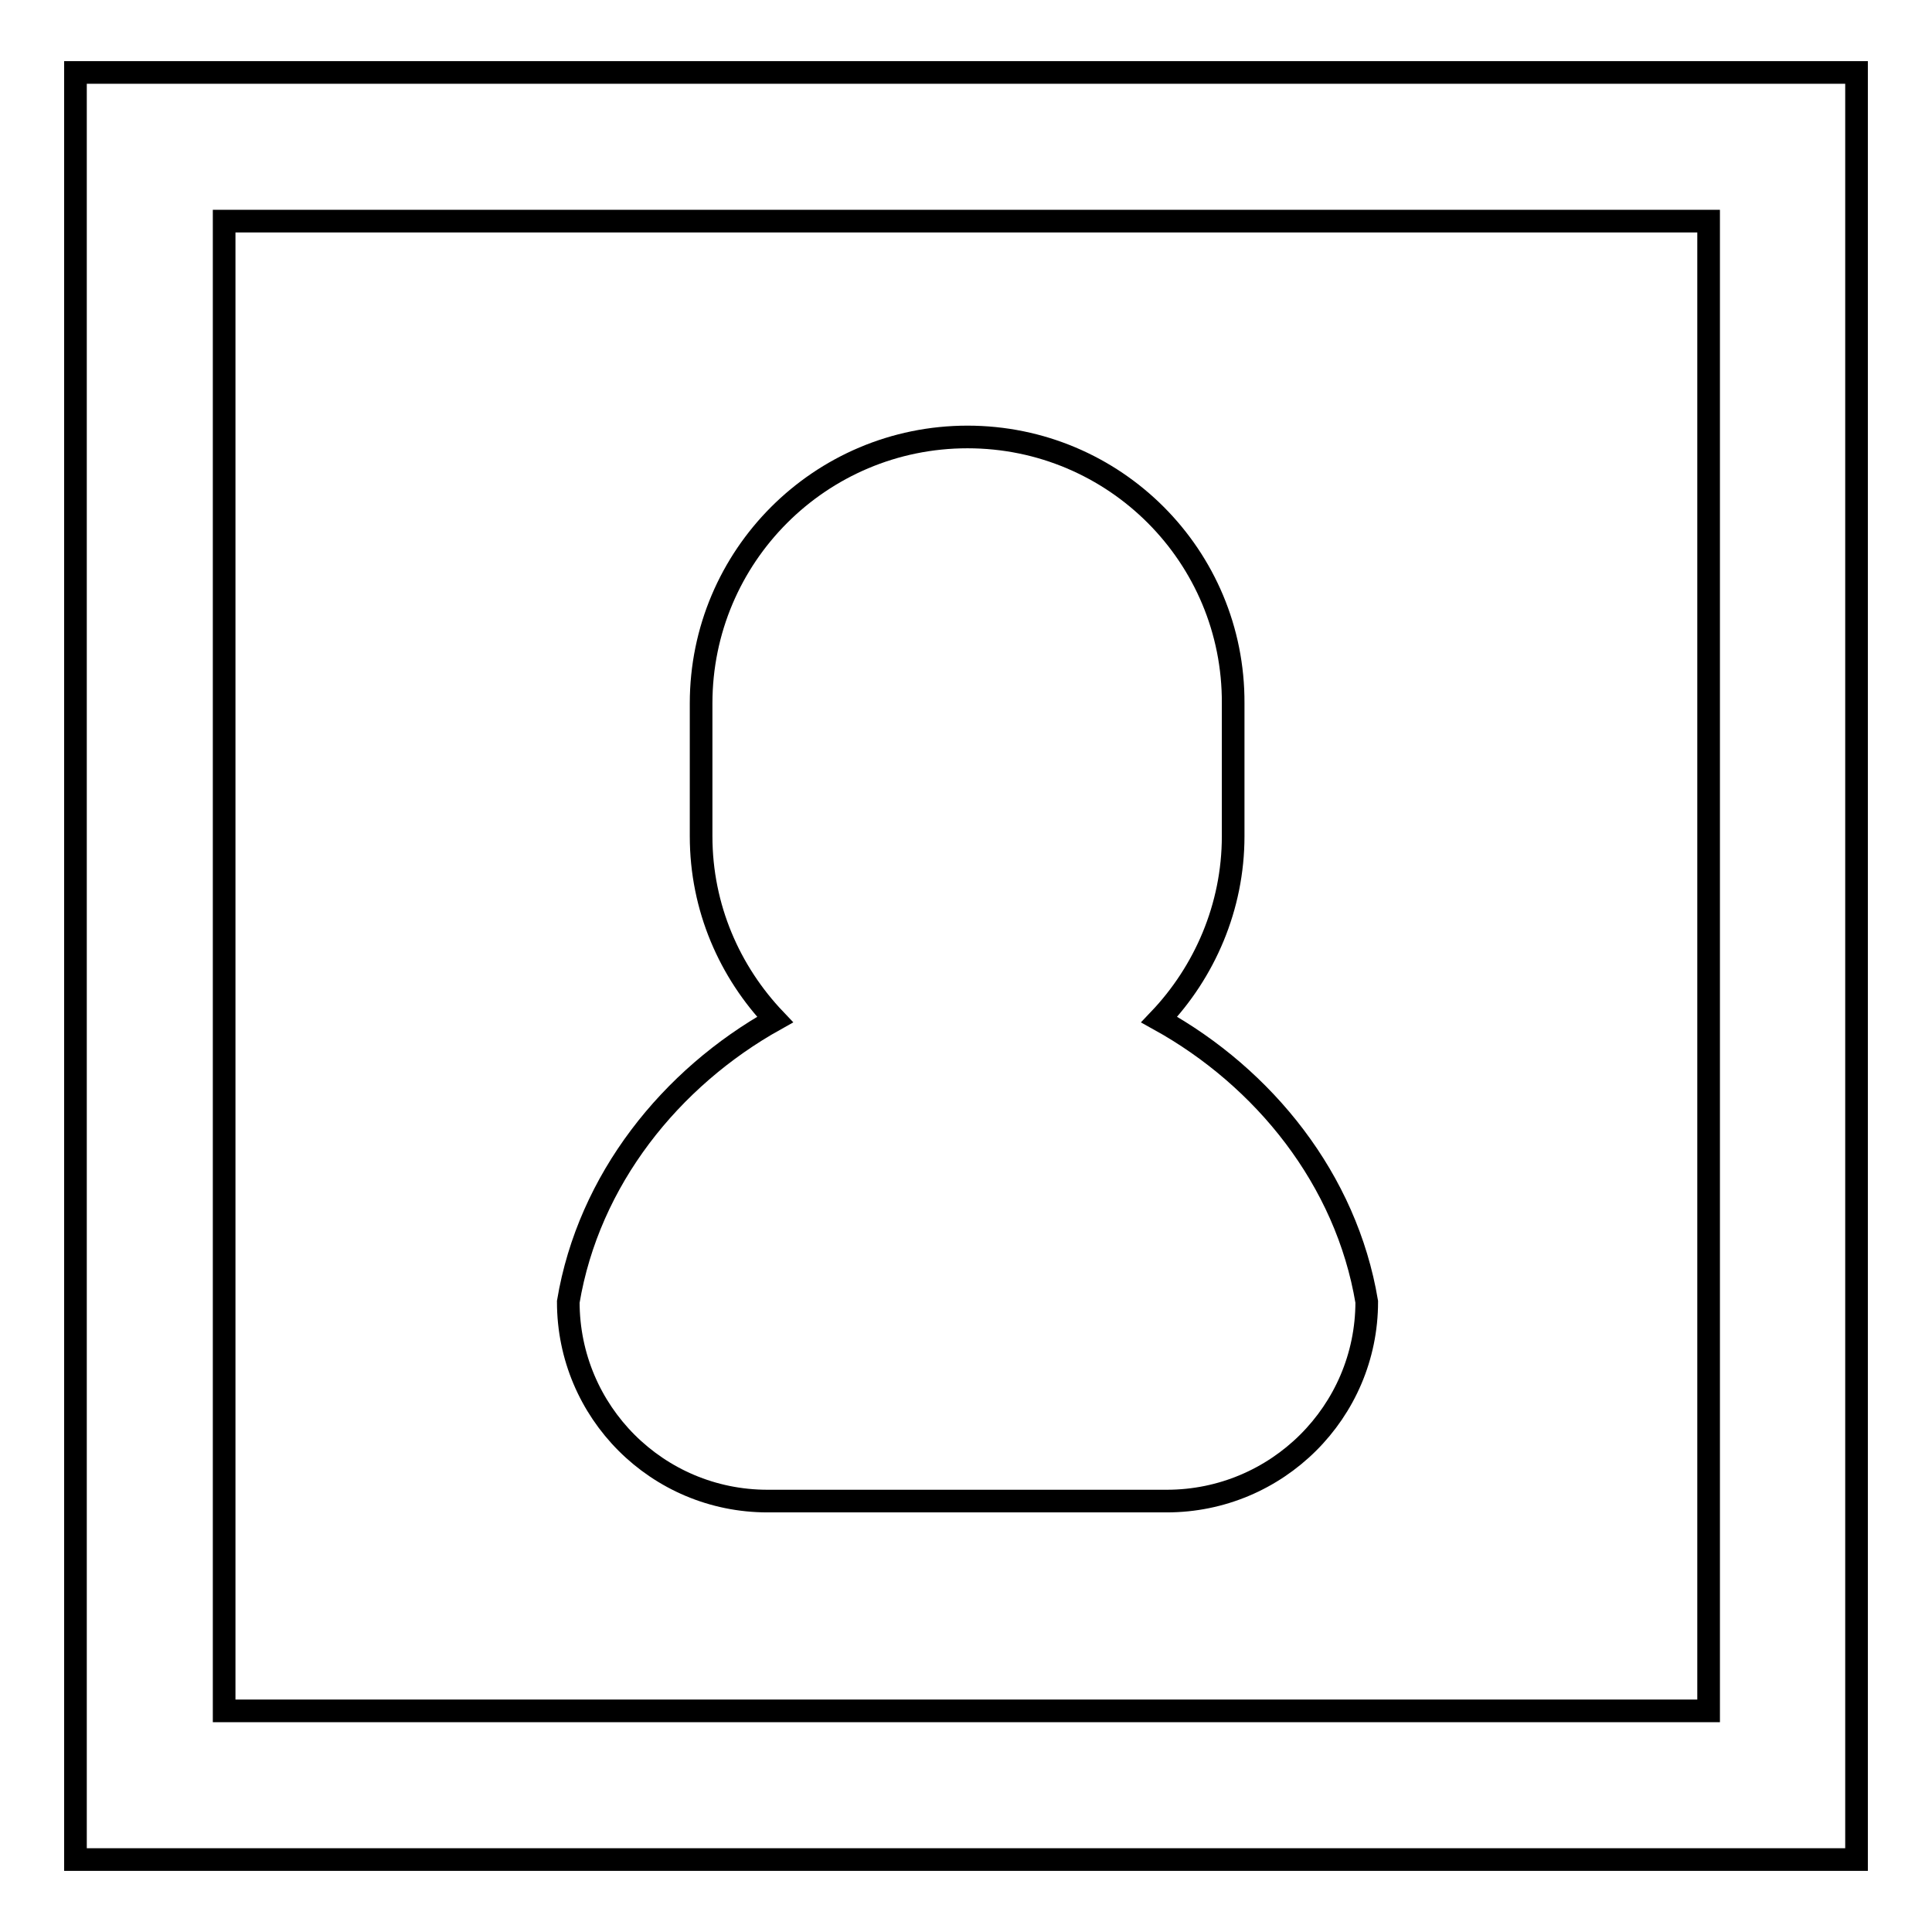
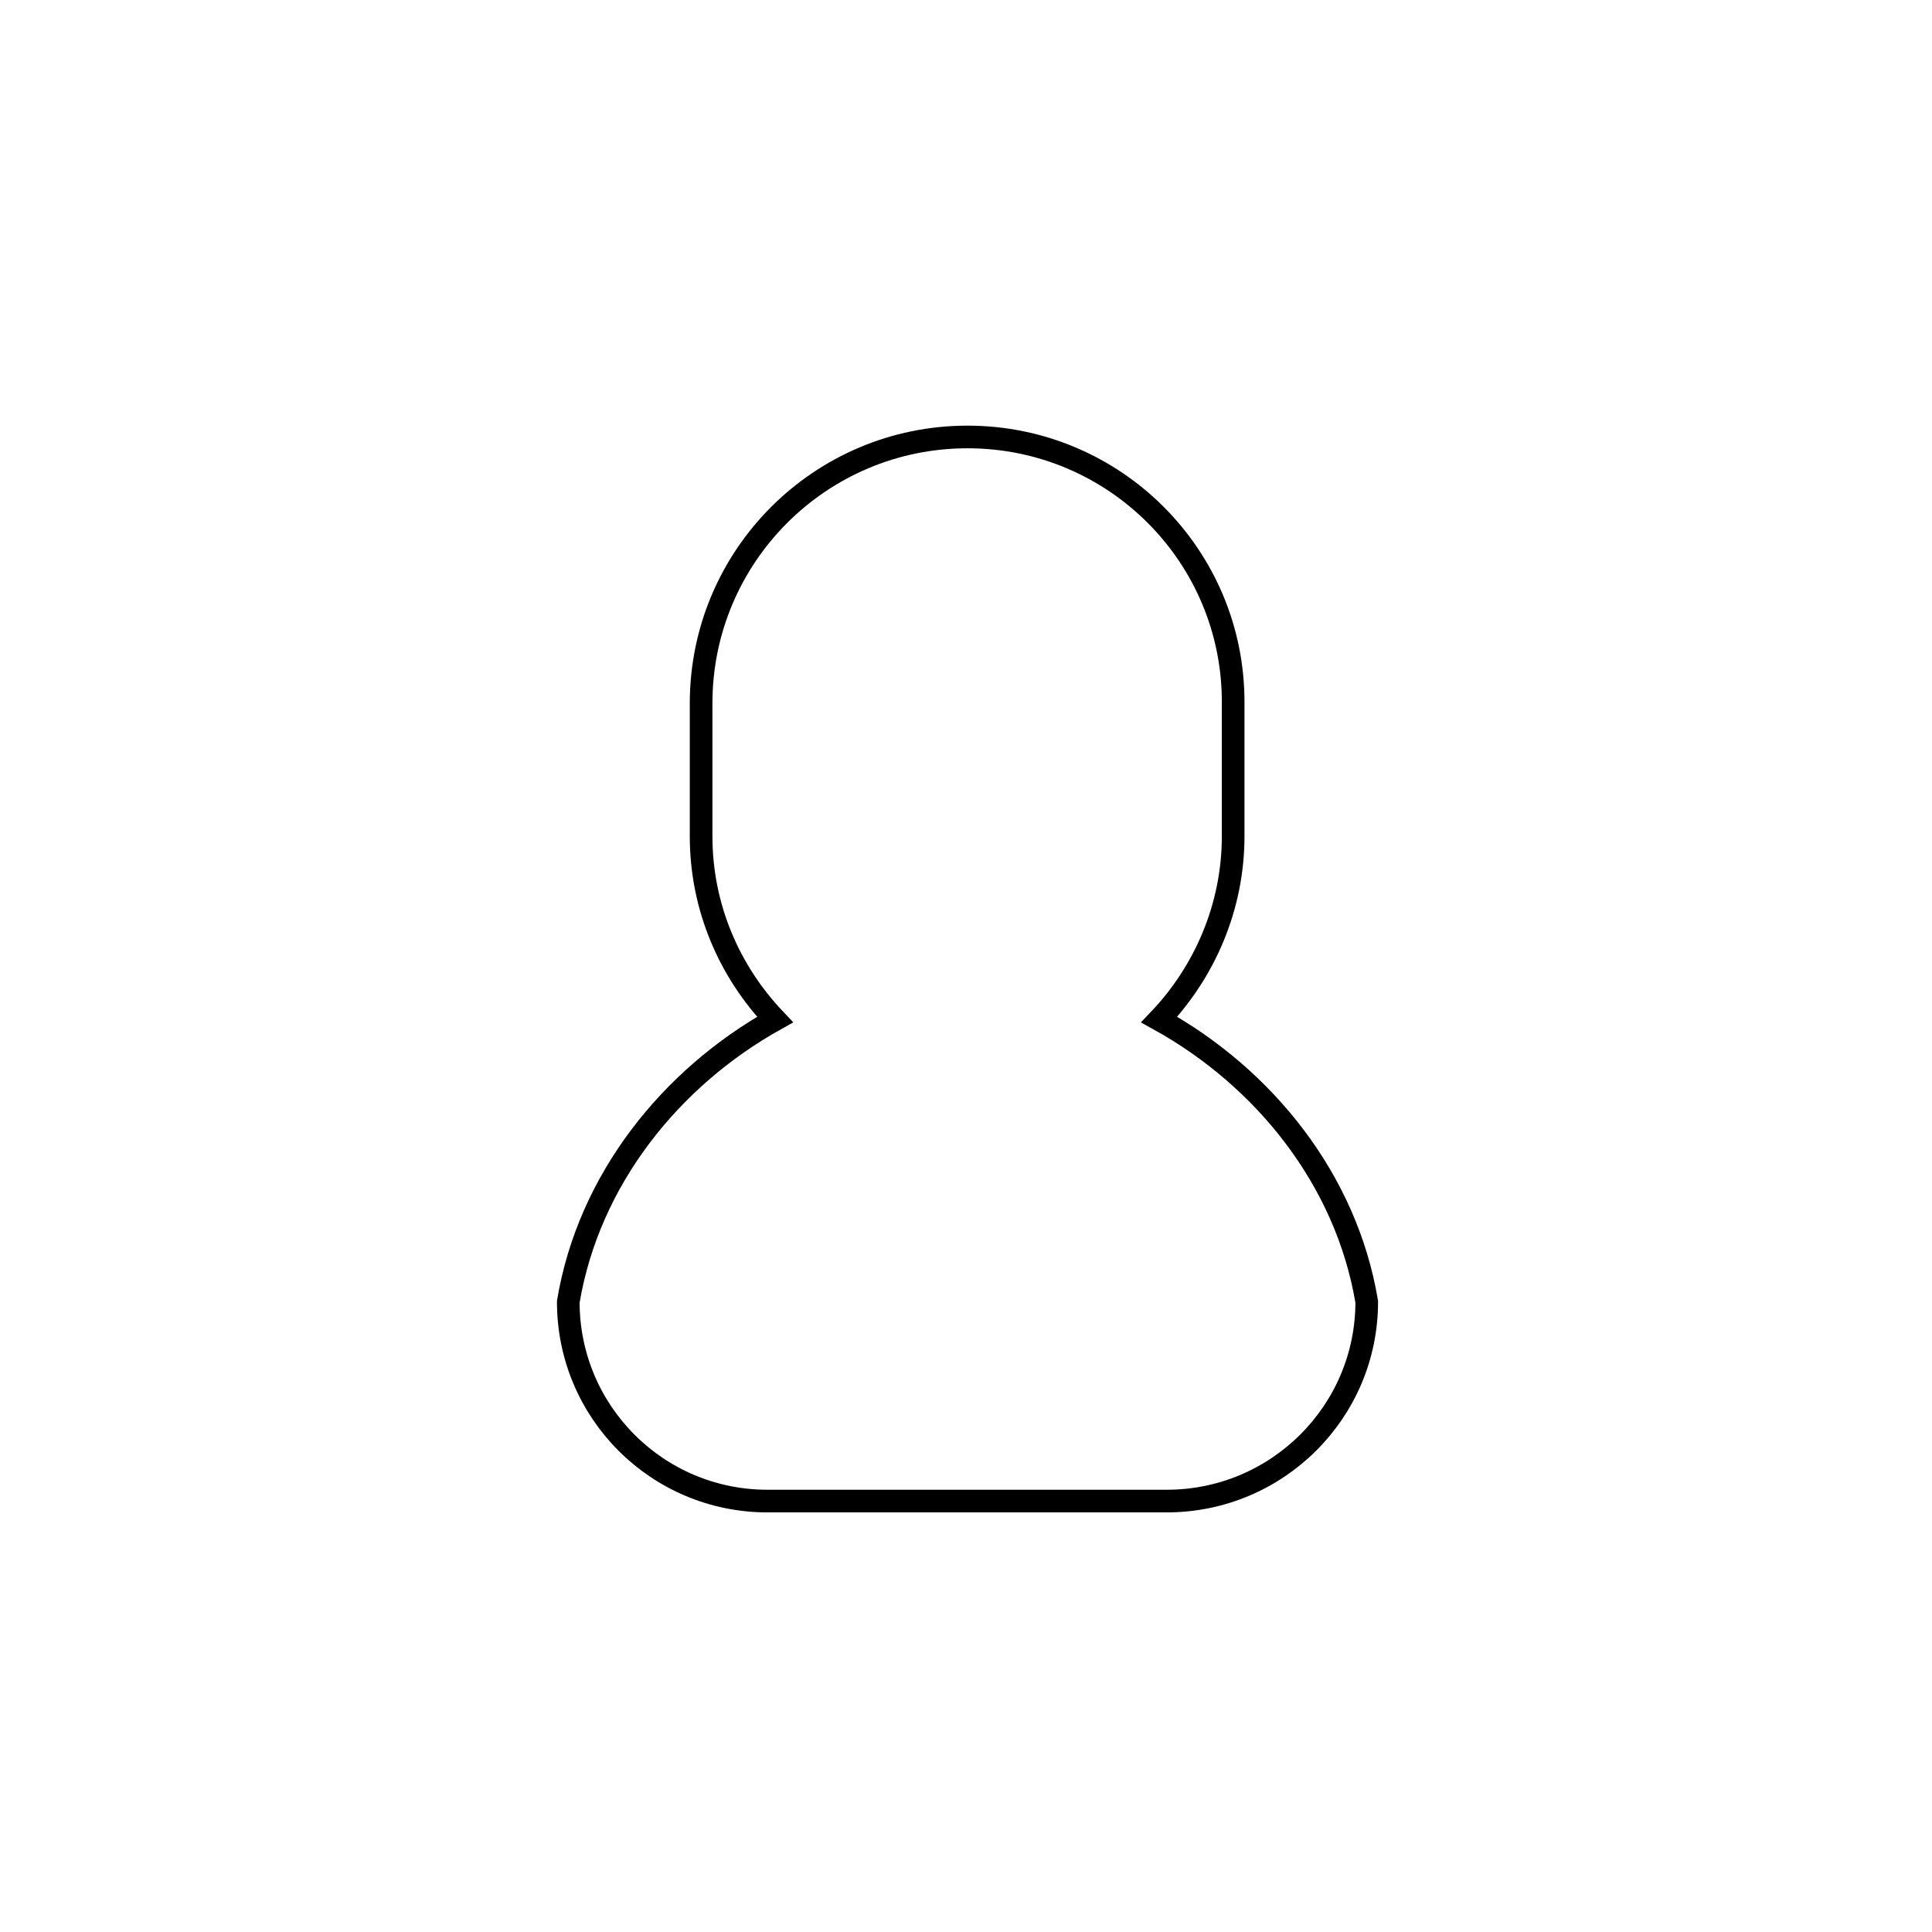
<svg xmlns="http://www.w3.org/2000/svg" version="1.1" x="0px" y="0px" viewBox="0 0 256 256" enable-background="new 0 0 256 256" xml:space="preserve">
  <g>
    <g>
-       <path stroke-width="3" fill-opacity="0" stroke="#000000" d="M246,246.4H10V9.6h236V246.4z M29.7,226.7h196.7V29.3H29.7V226.7z" />
      <path stroke-width="3" fill-opacity="0" stroke="#000000" d="M128.2,57.9c-19.5,0-35.3,15.8-35.3,35.3v17.6c0,9.5,3.8,18,9.8,24.3c-13.8,7.7-24.7,21.2-27.4,37.4c0,14.6,11.8,26.4,26.4,26.4h52.9c14.6,0,26.5-11.8,26.5-26.4c-2.7-16.2-13.6-29.7-27.5-37.4c6-6.3,9.8-14.9,9.8-24.3V93.2C163.5,73.7,147.7,57.9,128.2,57.9" />
    </g>
  </g>
</svg>